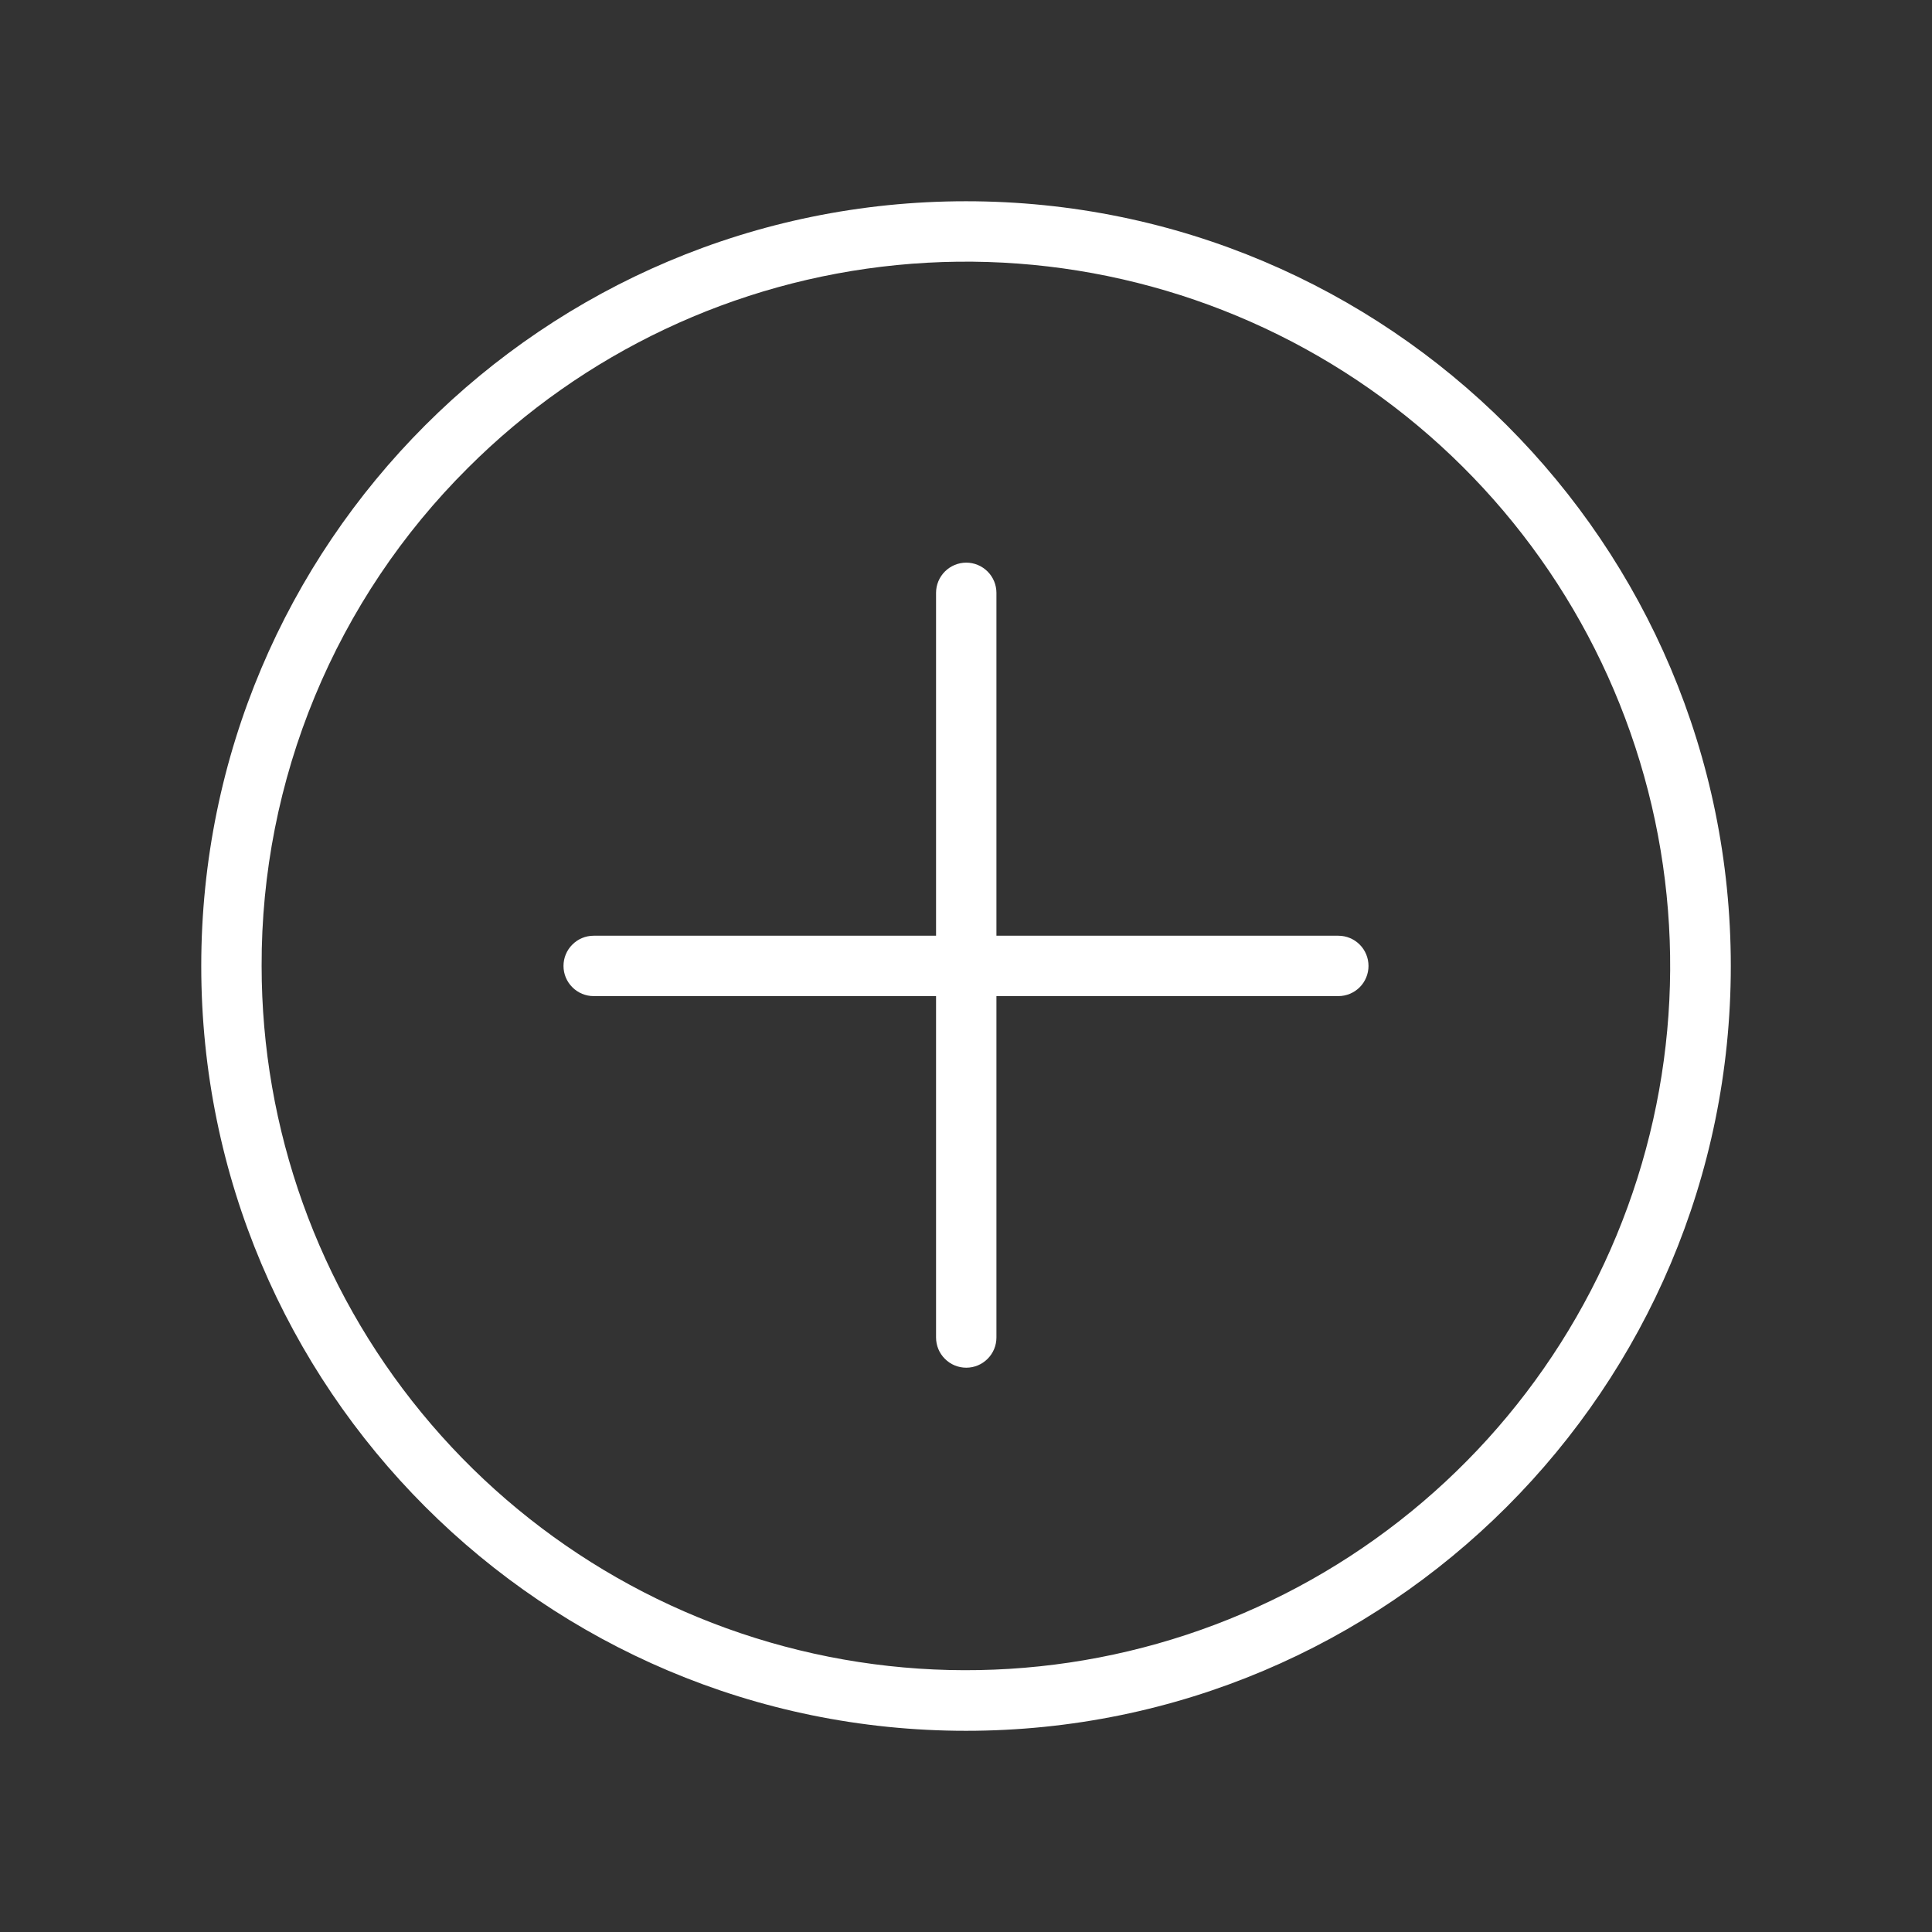
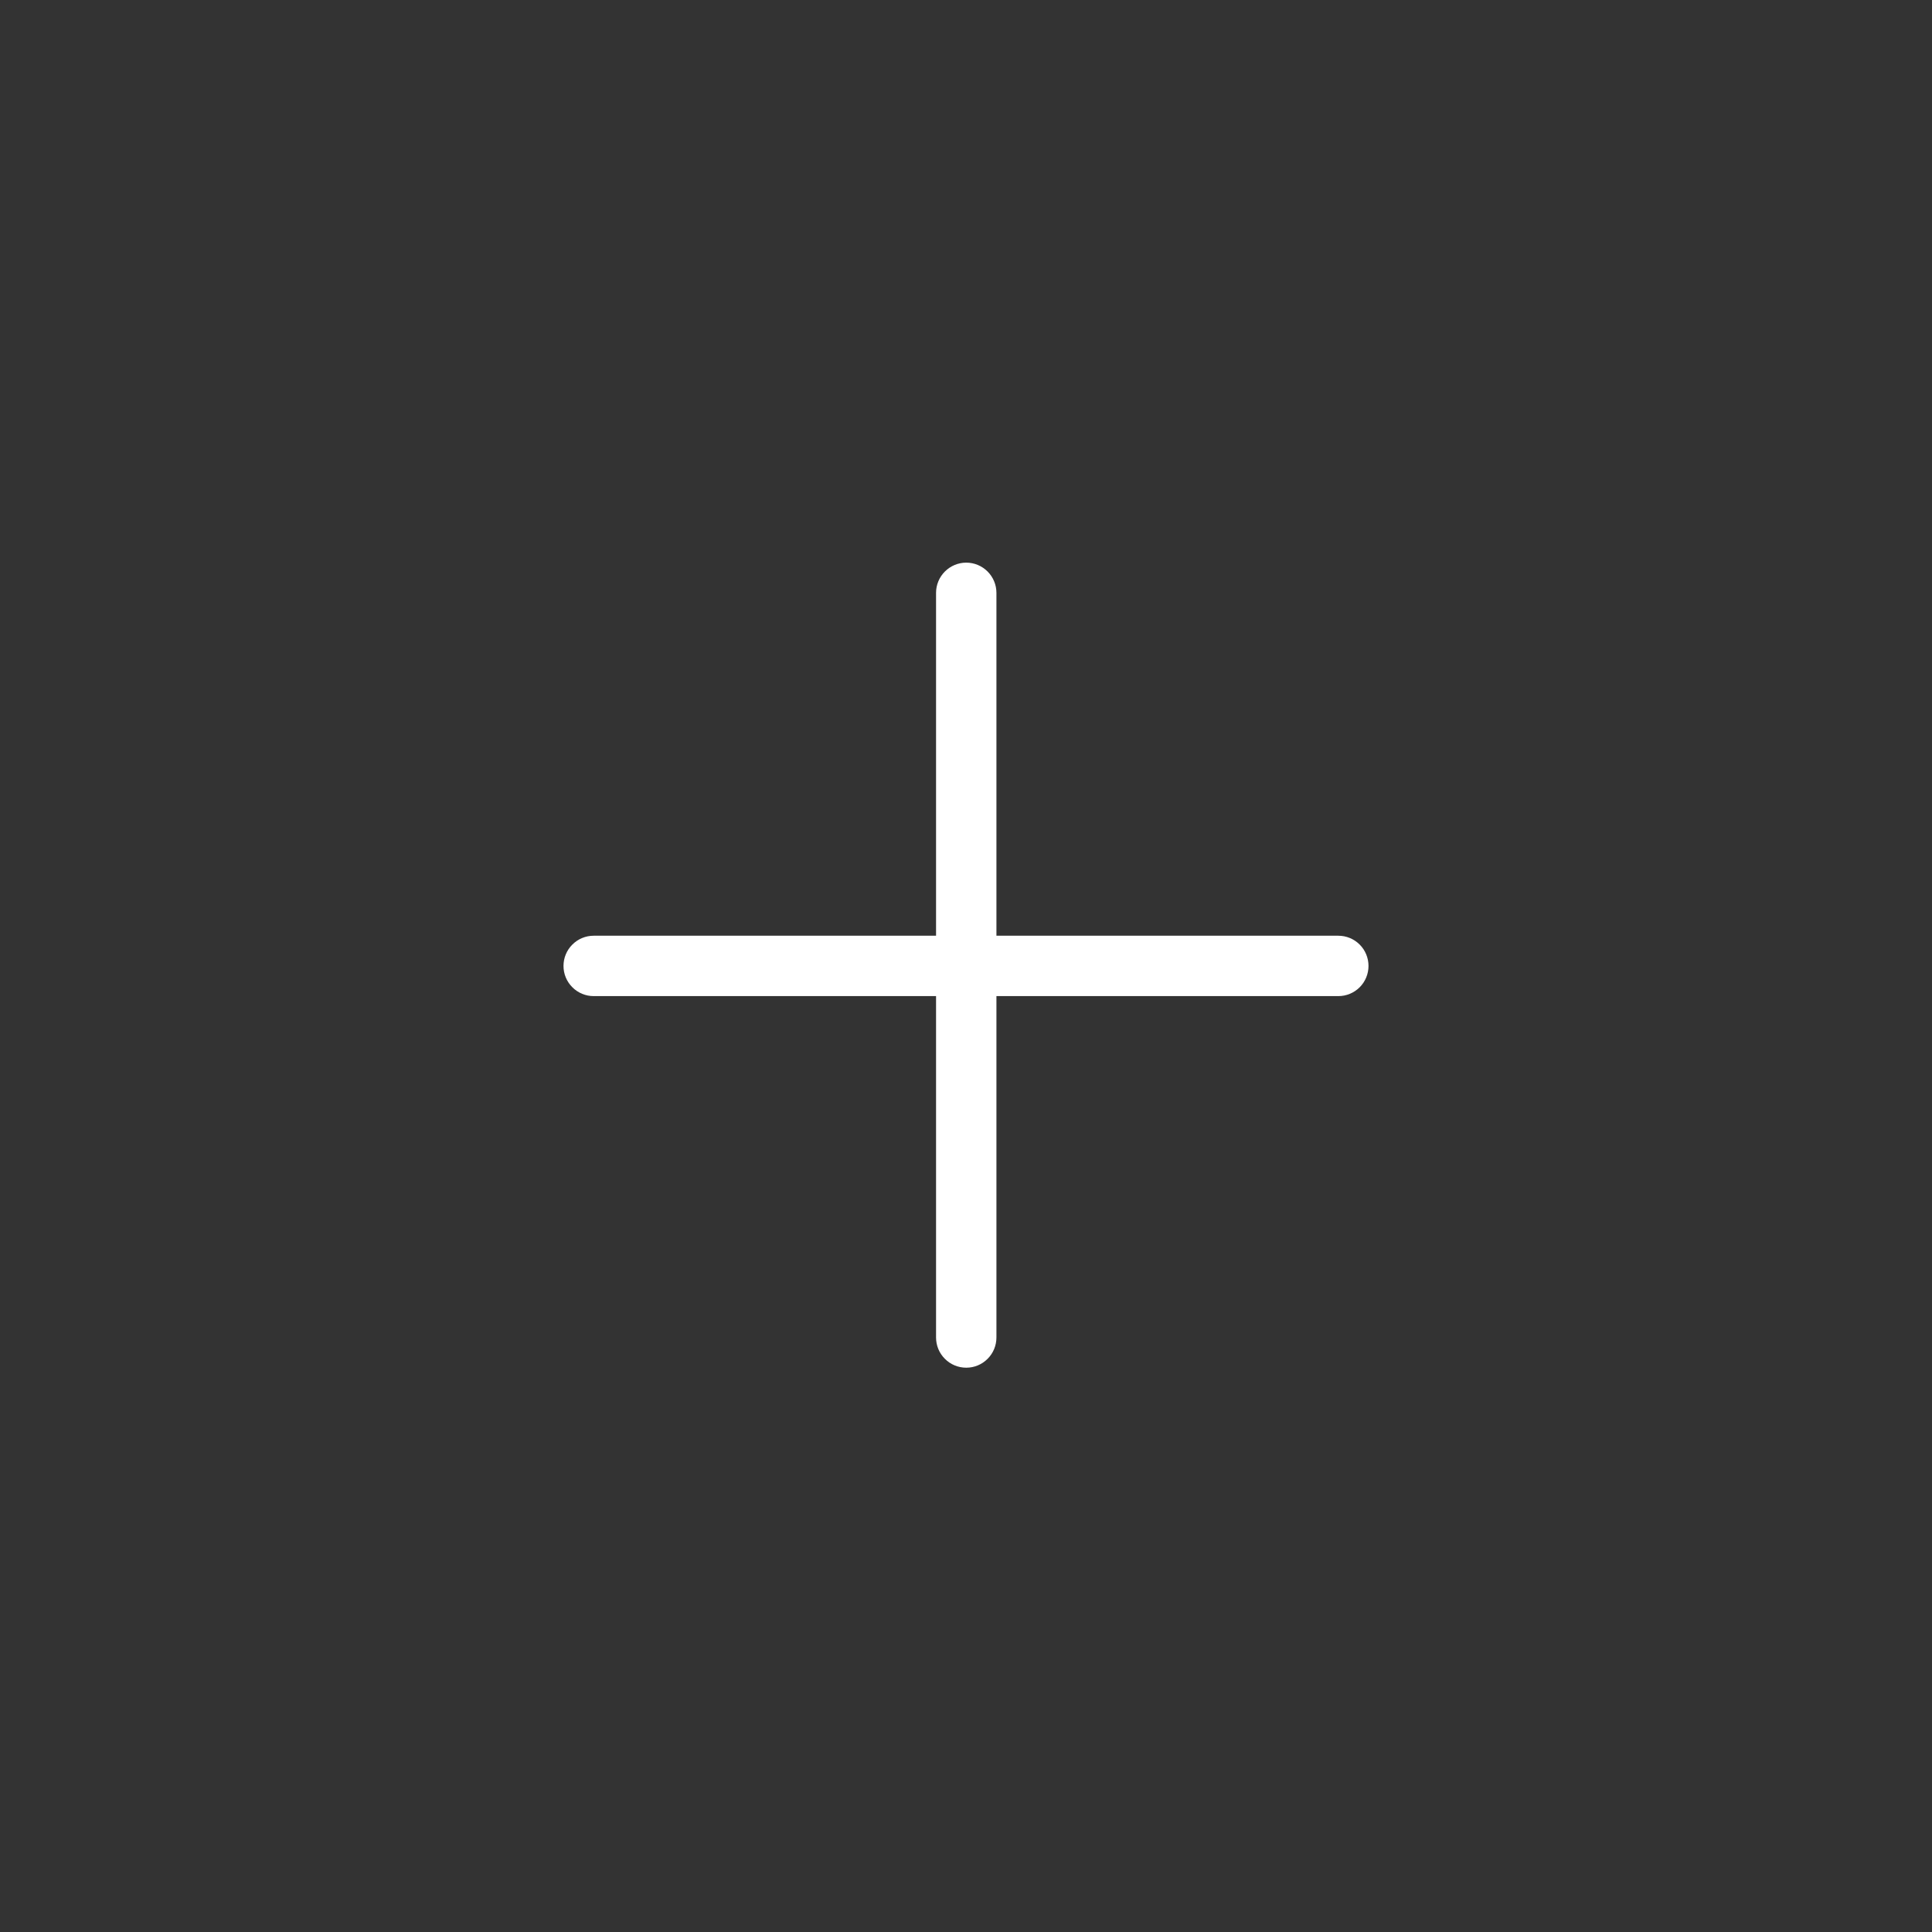
<svg xmlns="http://www.w3.org/2000/svg" width="36" height="36" viewBox="0 0 36 36" fill="none">
  <rect x="0" y="0" width="36" height="36" fill="#333333" stroke="none" />
  <path d="M11.062 18.561H17.442V24.922C17.442 25.072 17.501 25.215 17.607 25.32C17.712 25.426 17.855 25.485 18.005 25.485C18.154 25.485 18.297 25.426 18.402 25.32C18.508 25.215 18.567 25.072 18.567 24.922V18.561H24.938C25.087 18.561 25.23 18.502 25.336 18.396C25.441 18.291 25.5 18.148 25.5 17.999C25.5 17.849 25.441 17.706 25.336 17.601C25.23 17.495 25.087 17.436 24.938 17.436H18.567V11.047C18.567 10.898 18.508 10.755 18.402 10.649C18.297 10.544 18.154 10.484 18.005 10.484C17.855 10.484 17.712 10.544 17.607 10.649C17.501 10.755 17.442 10.898 17.442 11.047V17.436H11.062C10.913 17.436 10.77 17.495 10.665 17.601C10.559 17.706 10.5 17.849 10.5 17.999C10.5 18.148 10.559 18.291 10.665 18.396C10.77 18.502 10.913 18.561 11.062 18.561Z" fill="white" />
-   <path d="M18 32.251C25.87 32.251 32.251 25.87 32.251 18C32.251 10.13 25.87 3.75 18 3.75C10.13 3.75 3.75 10.13 3.75 18C3.75 25.87 10.13 32.251 18 32.251ZM8.719 8.719C10.866 6.572 13.691 5.236 16.712 4.939C19.733 4.641 22.765 5.401 25.289 7.087C27.813 8.774 29.675 11.284 30.556 14.189C31.438 17.094 31.284 20.215 30.122 23.02C28.961 25.825 26.862 28.141 24.185 29.572C21.508 31.003 18.417 31.462 15.439 30.87C12.461 30.278 9.781 28.672 7.855 26.325C5.928 23.978 4.875 21.036 4.875 18C4.87 16.276 5.207 14.568 5.867 12.975C6.527 11.381 7.496 9.935 8.719 8.719Z" fill="white" />
</svg>